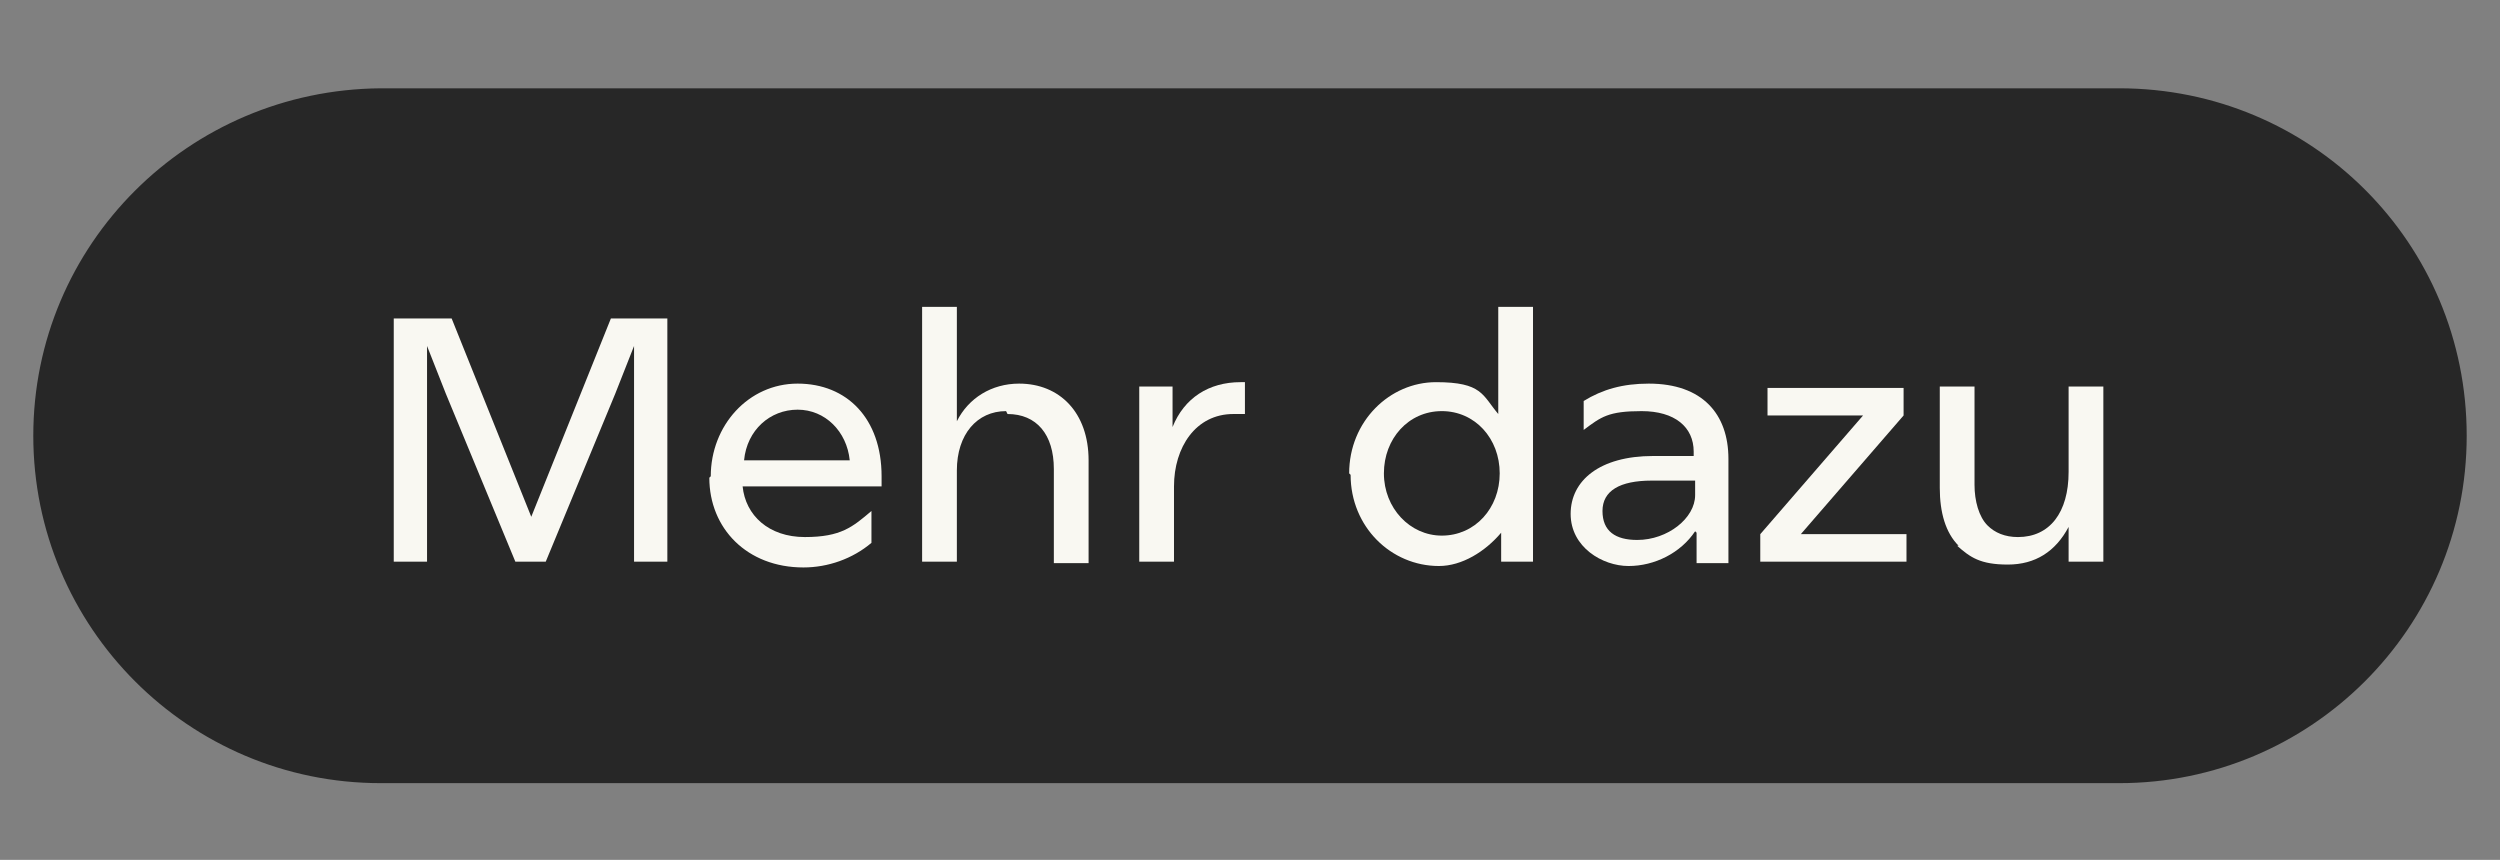
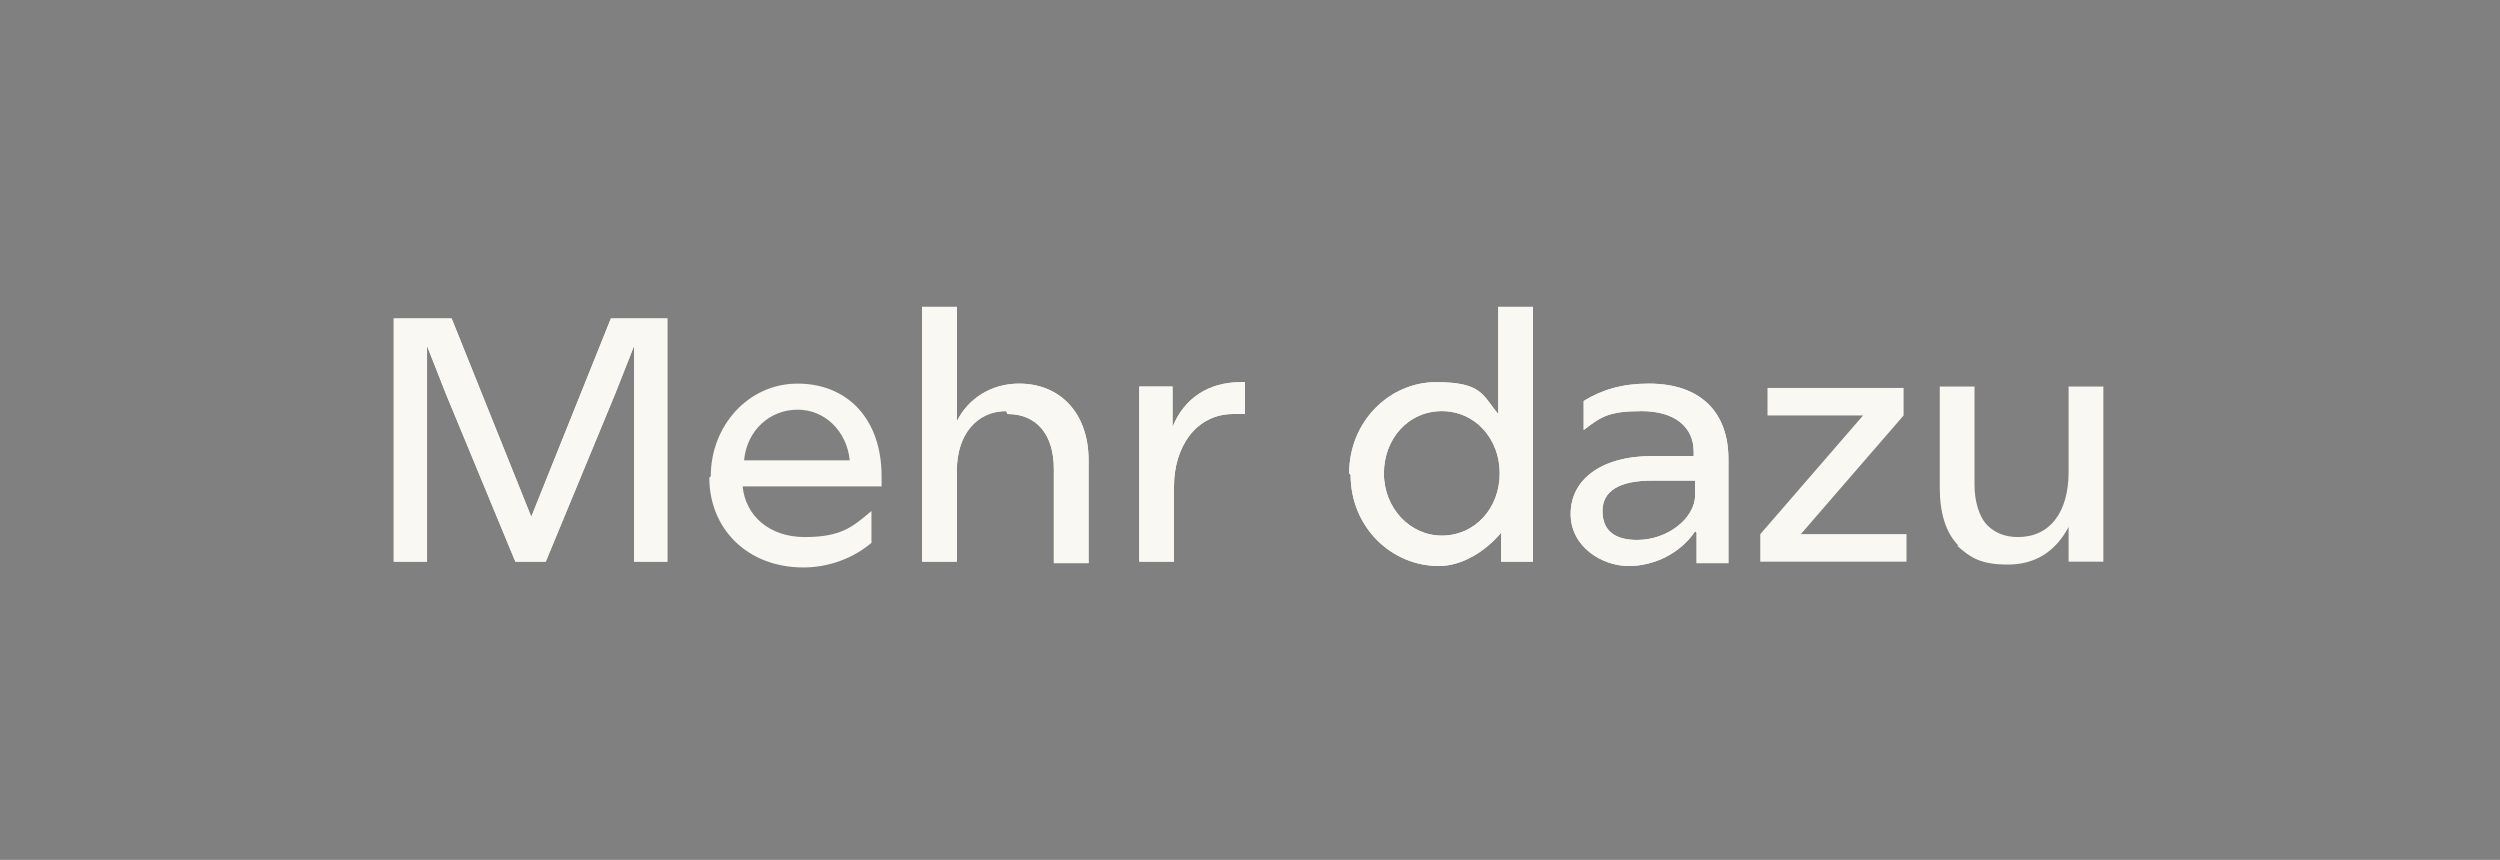
<svg xmlns="http://www.w3.org/2000/svg" id="Ebene_1" version="1.1" viewBox="0 0 172.7 59.4">
  <rect x="0" y="0" width="172.7" height="59.4" fill="#808080" stroke="none" />
  <defs>
    <style>
      .st0 {
        fill: #272727;
      }

      .st1 {
        fill: #f9f8f2;
      }
    </style>
  </defs>
  <g>
    <path class="st1" d="M27.3,22h3.9l5.5,13.7,5.5-13.7h3.9v16.8h-2.3v-14.9l-1.3,3.3-4.8,11.6h-2.1l-4.8-11.6-1.3-3.3v14.9h-2.3v-16.8Z" />
    <path class="st1" d="M49.1,32.9c0-3.5,2.6-6.4,6-6.4s5.8,2.4,5.8,6.4v.7h-9.6c.2,2,1.8,3.5,4.3,3.5s3.3-.7,4.6-1.8v2.2c-1.3,1.1-3,1.7-4.7,1.7-3.9,0-6.5-2.7-6.5-6.2ZM58.7,31.8c-.2-2-1.7-3.5-3.6-3.5s-3.5,1.4-3.7,3.5h7.3Z" />
    <path class="st1" d="M69.5,28.4c-2,0-3.4,1.6-3.4,4.1v6.3h-2.4v-17.6h2.4v5.5c0,.8,0,1.6,0,2.4.8-1.6,2.4-2.6,4.3-2.6,2.8,0,4.8,2,4.8,5.3v7.1h-2.4v-6.5c0-2.4-1.2-3.8-3.2-3.8Z" />
    <path class="st1" d="M78.7,26.7h2.3v2.8c.8-2,2.5-3.1,4.7-3.1h.3v2.2c-.3,0-.5,0-.8,0-2.6,0-4.1,2.3-4.1,5v5.2h-2.4v-12.1Z" />
    <path class="st1" d="M93.2,32.7c0-3.6,2.8-6.3,6-6.3s3.2.9,4.3,2.2v-7.4h2.4v17.6h-2.2v-2c-1.1,1.3-2.7,2.3-4.3,2.3-3.3,0-6.1-2.7-6.1-6.3ZM99.6,37c2.3,0,4-1.9,4-4.3s-1.7-4.3-4-4.3-4,1.9-4,4.3,1.8,4.3,4,4.3Z" />
    <path class="st1" d="M117.1,36.7c-1,1.5-2.8,2.4-4.6,2.4s-4-1.3-4-3.6,2-4,5.7-4h2.8v-.3c0-1.7-1.3-2.8-3.6-2.8s-2.8.4-4,1.3v-2c1.3-.8,2.7-1.2,4.5-1.2,3.7,0,5.5,2.1,5.5,5.2v7.2h-2.2v-2.1ZM113.1,37.3c2.1,0,4-1.5,4-3.1v-1h-3c-2.2,0-3.4.7-3.4,2.1s.9,2,2.4,2Z" />
-     <path class="st1" d="M121.6,36.9l7.1-8.2h-6.6v-1.9h9.4v1.9l-7.1,8.2h7.3v1.9h-10.1v-1.9Z" />
    <path class="st1" d="M135.3,37.7c-.9-.9-1.3-2.3-1.3-4v-7h2.4v6.8c0,1.1.3,2.2.9,2.8.5.5,1.2.8,2.1.8,2.2,0,3.5-1.7,3.5-4.5v-5.9h2.4v12.1h-2.4v-2.4c-.9,1.7-2.3,2.6-4.2,2.6s-2.6-.5-3.5-1.3Z" />
  </g>
-   <path class="st0" d="M2.3,30.1c0,13.2,10.7,24,24,24h120.1c13.2,0,24-10.7,24-24s-10.7-24-24-24H26.3C13,6.2,2.3,16.9,2.3,30.1c0,0,0-13.2,0,0Z" />
  <g>
    <path class="st1" d="M27.3,22h3.9l5.5,13.7,5.5-13.7h3.9v16.8h-2.3v-14.9l-1.3,3.3-4.8,11.6h-2.1l-4.8-11.6-1.3-3.3v14.9h-2.3v-16.8Z" />
-     <path class="st1" d="M49.1,32.9c0-3.5,2.6-6.4,6-6.4s5.8,2.4,5.8,6.4v.7h-9.6c.2,2,1.8,3.5,4.3,3.5s3.3-.7,4.6-1.8v2.2c-1.3,1.1-3,1.7-4.7,1.7-3.9,0-6.5-2.7-6.5-6.2ZM58.7,31.8c-.2-2-1.7-3.5-3.6-3.5s-3.5,1.4-3.7,3.5h7.3Z" />
    <path class="st1" d="M69.5,28.4c-2,0-3.4,1.6-3.4,4.1v6.3h-2.4v-17.6h2.4v5.5c0,.8,0,1.6,0,2.4.8-1.6,2.4-2.6,4.3-2.6,2.8,0,4.8,2,4.8,5.3v7.1h-2.4v-6.5c0-2.4-1.2-3.8-3.2-3.8Z" />
    <path class="st1" d="M78.7,26.7h2.3v2.8c.8-2,2.5-3.1,4.7-3.1h.3v2.2c-.3,0-.5,0-.8,0-2.6,0-4.1,2.3-4.1,5v5.2h-2.4v-12.1Z" />
    <path class="st1" d="M93.2,32.7c0-3.6,2.8-6.3,6-6.3s3.2.9,4.3,2.2v-7.4h2.4v17.6h-2.2v-2c-1.1,1.3-2.7,2.3-4.3,2.3-3.3,0-6.1-2.7-6.1-6.3ZM99.6,37c2.3,0,4-1.9,4-4.3s-1.7-4.3-4-4.3-4,1.9-4,4.3,1.8,4.3,4,4.3Z" />
    <path class="st1" d="M117.1,36.7c-1,1.5-2.8,2.4-4.6,2.4s-4-1.3-4-3.6,2-4,5.7-4h2.8v-.3c0-1.7-1.3-2.8-3.6-2.8s-2.8.4-4,1.3v-2c1.3-.8,2.7-1.2,4.5-1.2,3.7,0,5.5,2.1,5.5,5.2v7.2h-2.2v-2.1ZM113.1,37.3c2.1,0,4-1.5,4-3.1v-1h-3c-2.2,0-3.4.7-3.4,2.1s.9,2,2.4,2Z" />
    <path class="st1" d="M121.6,36.9l7.1-8.2h-6.6v-1.9h9.4v1.9l-7.1,8.2h7.3v1.9h-10.1v-1.9Z" />
-     <path class="st1" d="M135.3,37.7c-.9-.9-1.3-2.3-1.3-4v-7h2.4v6.8c0,1.1.3,2.2.9,2.8.5.5,1.2.8,2.1.8,2.2,0,3.5-1.7,3.5-4.5v-5.9h2.4v12.1h-2.4v-2.4c-.9,1.7-2.3,2.6-4.2,2.6s-2.6-.5-3.5-1.3Z" />
  </g>
</svg>